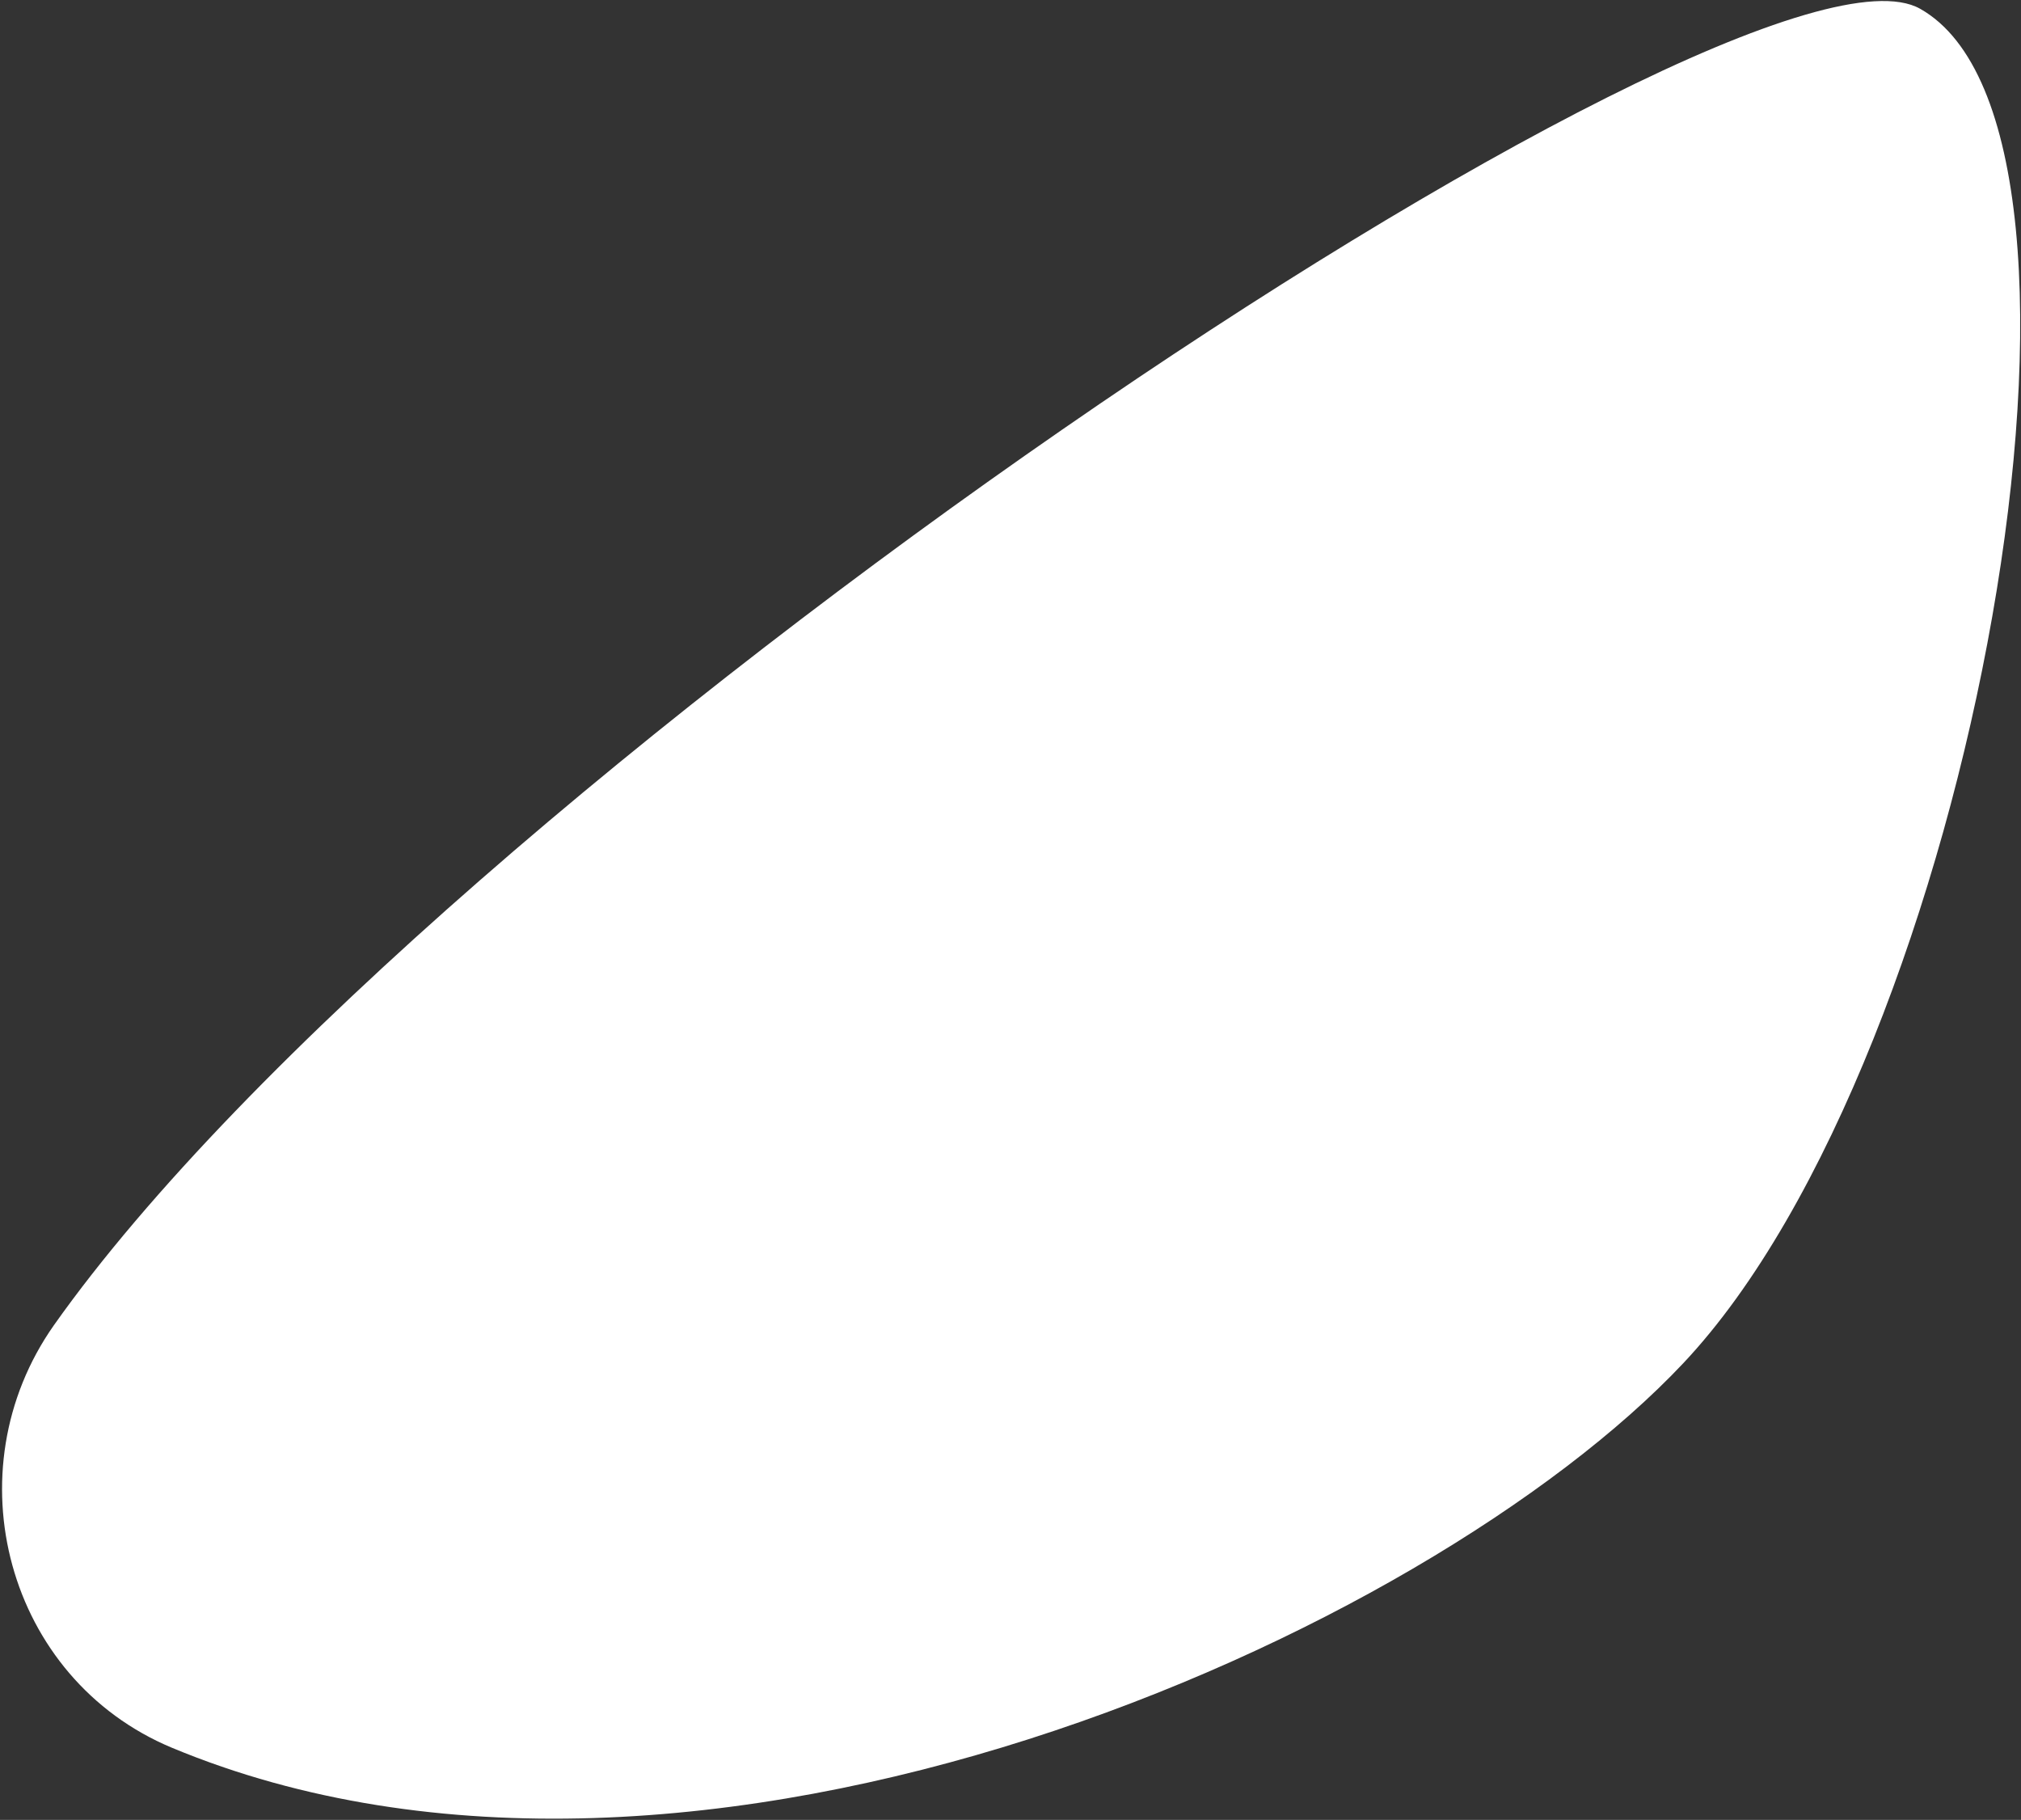
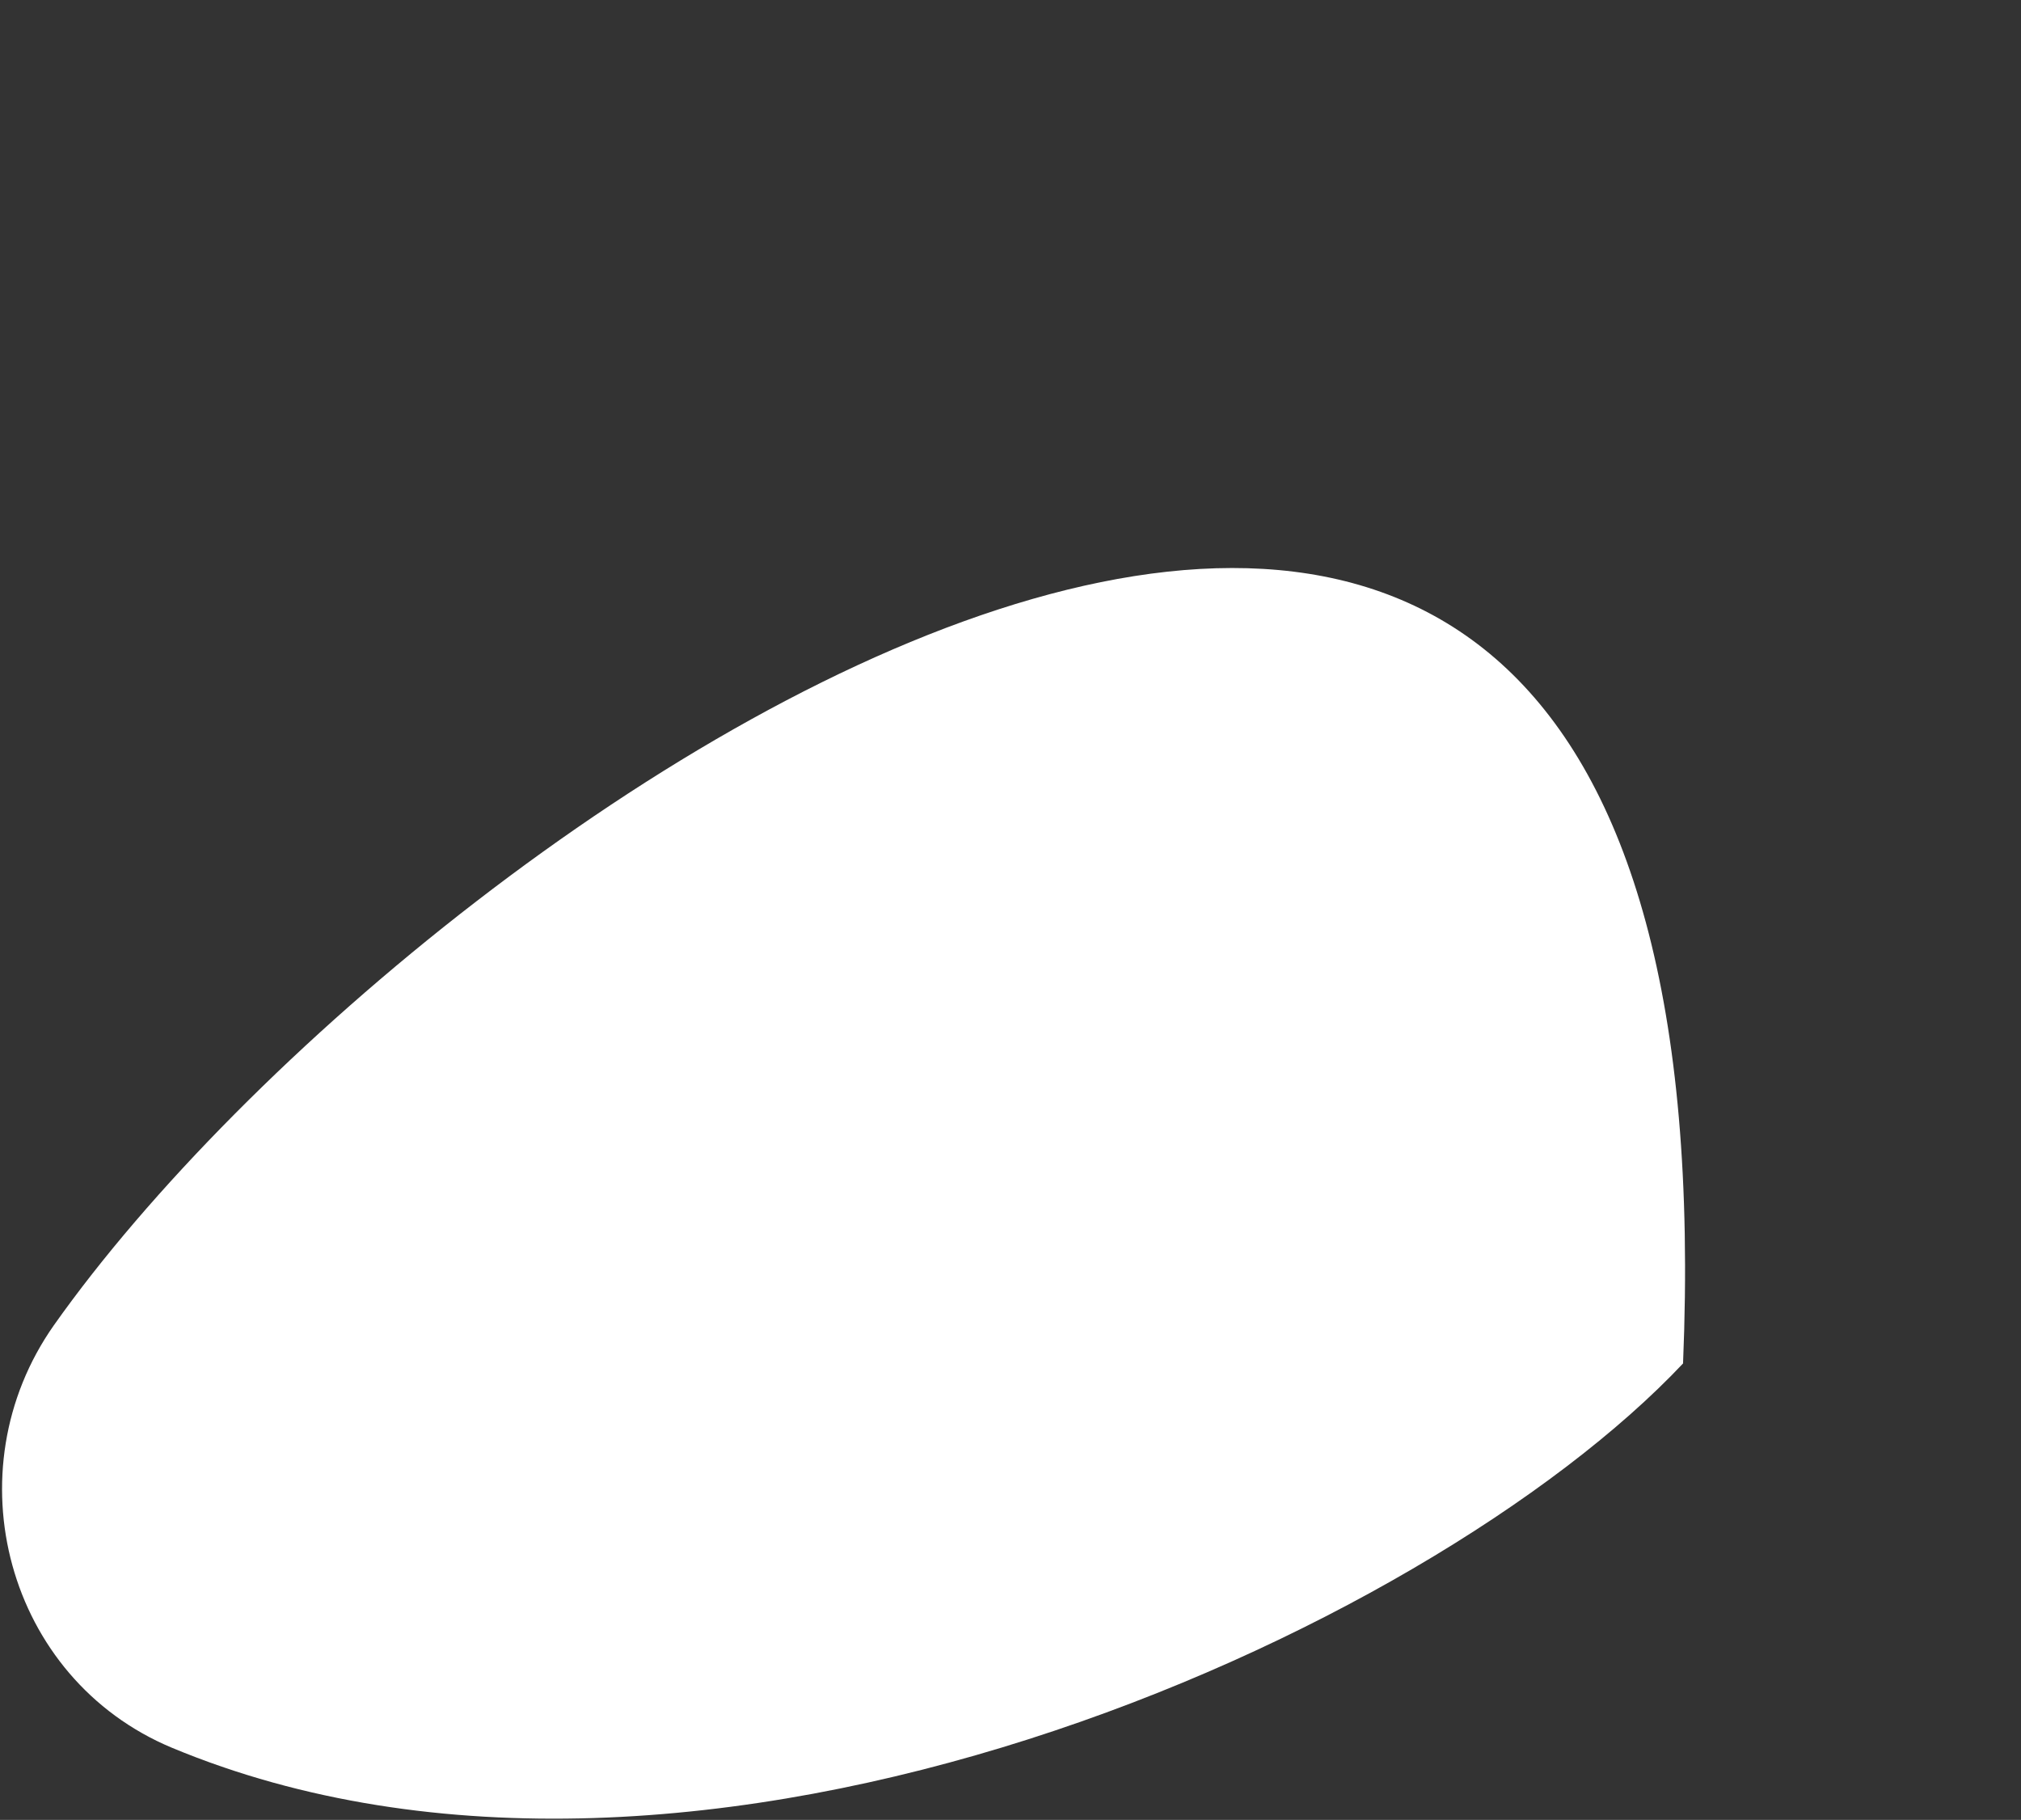
<svg xmlns="http://www.w3.org/2000/svg" width="843" height="759" viewBox="0 0 843 759" fill="none">
  <rect x="0" y="0" width="843" height="759" fill="#333333" stroke="none" />
-   <path d="M22.498 552.67C-20.417 613.621 2.815 700.144 71.696 728.898C290.668 820.09 595.479 681.657 702.033 568.637C823.376 440.028 891.721 54.66 800.88 3.638C727.227 -37.716 179.934 330.013 22.498 552.67Z" fill="white" />
+   <path d="M22.498 552.67C-20.417 613.621 2.815 700.144 71.696 728.898C290.668 820.09 595.479 681.657 702.033 568.637C727.227 -37.716 179.934 330.013 22.498 552.67Z" fill="white" />
</svg>